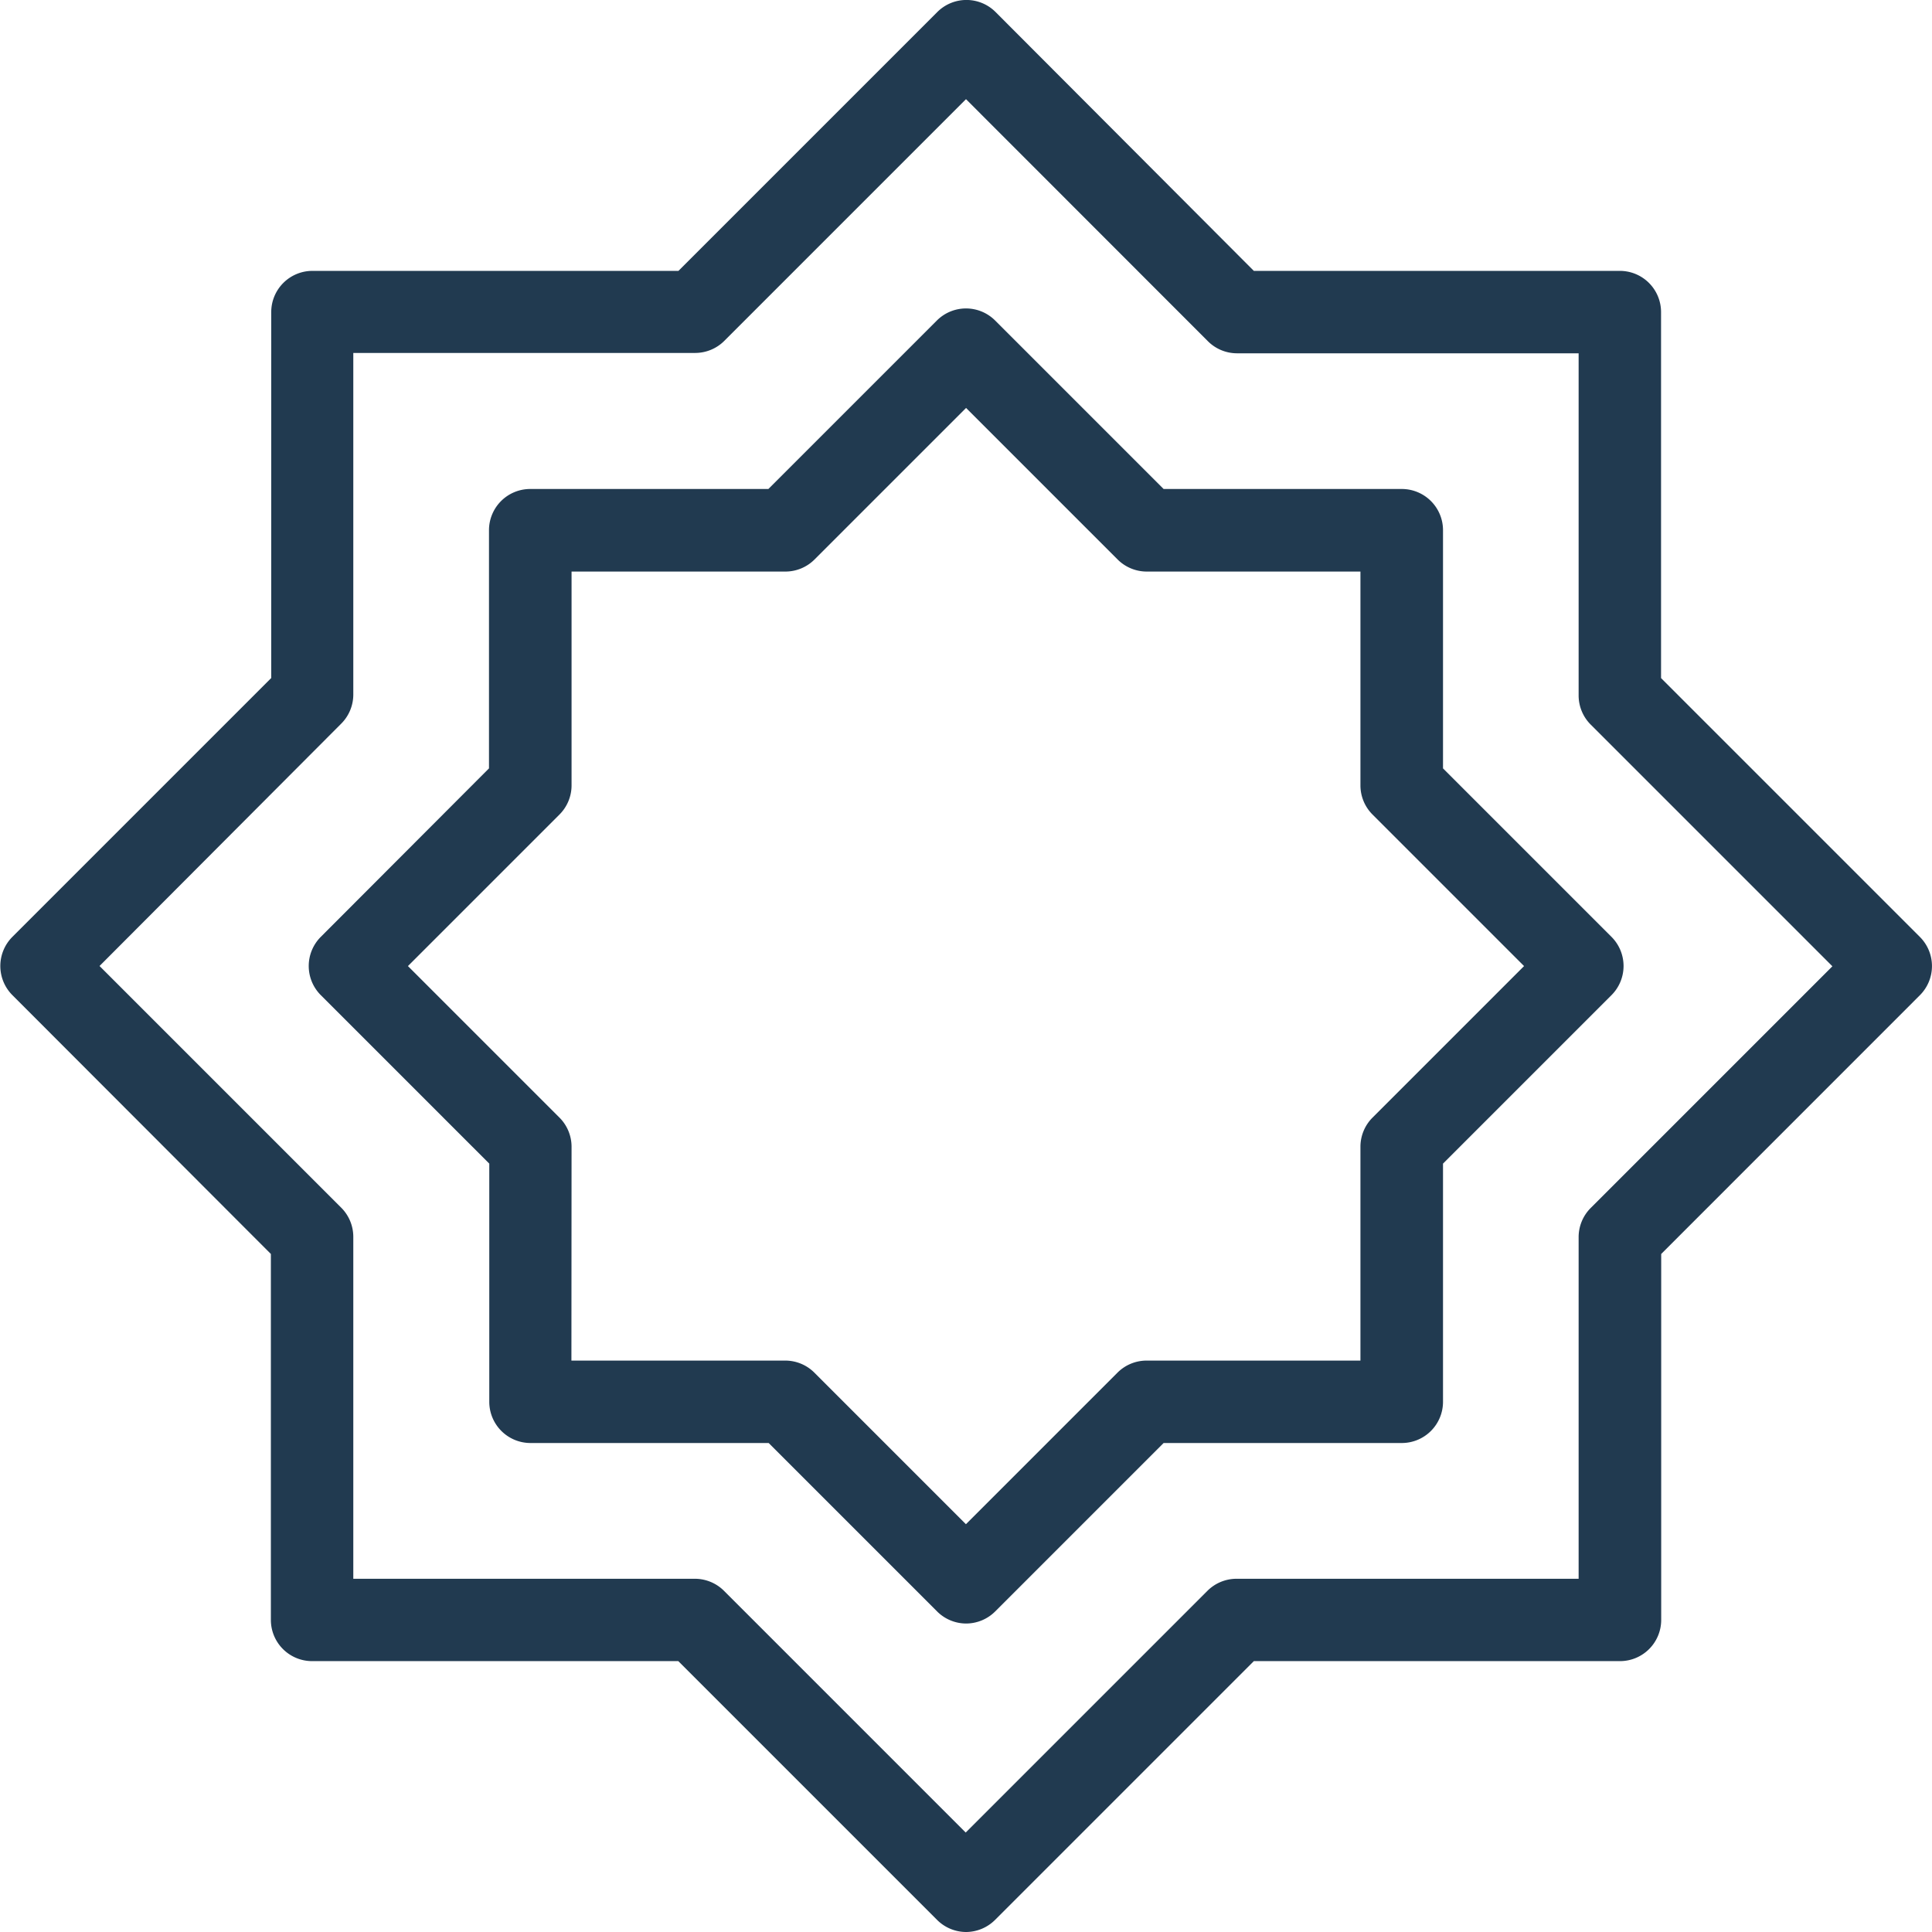
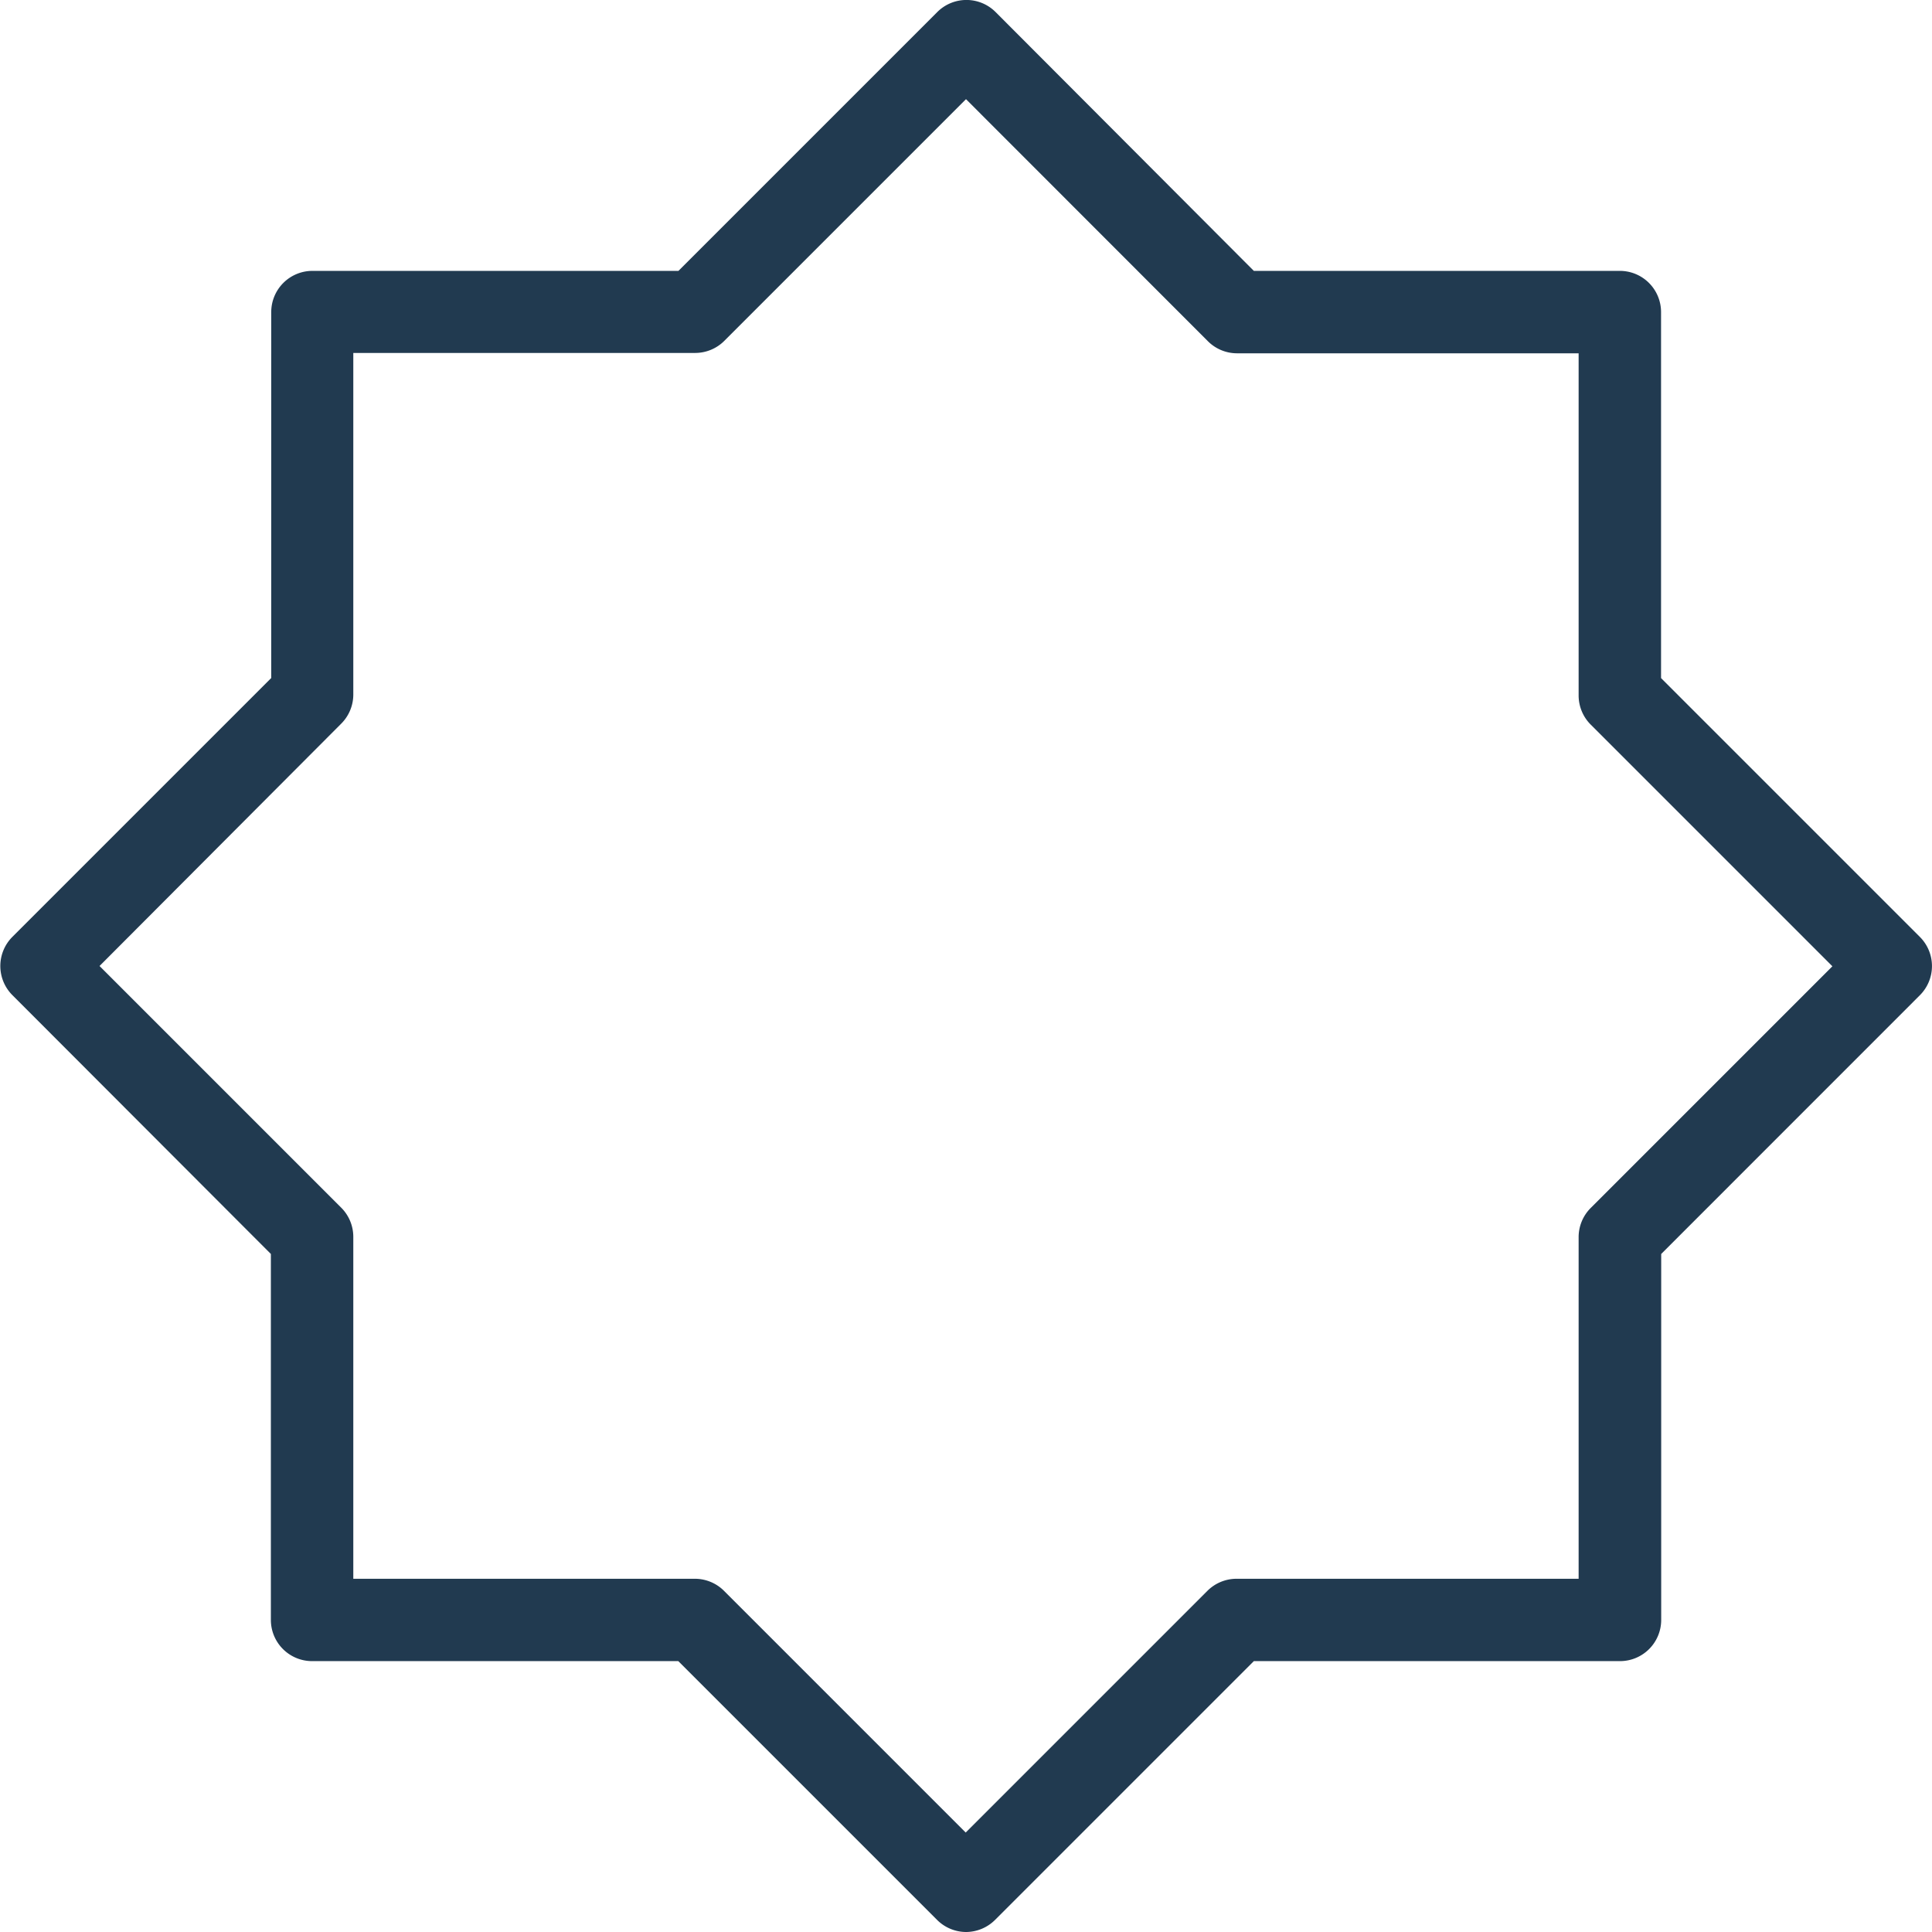
<svg xmlns="http://www.w3.org/2000/svg" width="26.768" height="26.768" viewBox="0 0 26.768 26.768">
  <g id="Group_1361" data-name="Group 1361" transform="translate(-3880.689 258.457)">
    <path id="Path_5203" data-name="Path 5203" d="M107.012,50.394a.571.571,0,0,1-.4-.167l-3.586-3.586H97.952a.571.571,0,0,1-.571-.571V41L93.8,37.414a.571.571,0,0,1,0-.808l3.586-3.586V27.95a.571.571,0,0,1,.571-.571h5.071l3.586-3.586a.571.571,0,0,1,.808,0L111,27.379h5.071a.571.571,0,0,1,.571.571v5.071l3.586,3.586a.571.571,0,0,1,0,.808L116.644,41V46.07a.571.571,0,0,1-.571.571H111l-3.586,3.586a.573.573,0,0,1-.4.167ZM98.523,45.5h4.736a.571.571,0,0,1,.4.167l3.349,3.349,3.349-3.349a.571.571,0,0,1,.4-.167H115.5V40.763a.571.571,0,0,1,.167-.4l3.349-3.349-3.349-3.349a.571.571,0,0,1-.167-.4V28.521h-4.736a.571.571,0,0,1-.4-.167L107.012,25l-3.349,3.349a.571.571,0,0,1-.4.167H98.523v4.736a.571.571,0,0,1-.167.4L95.007,37.01l3.349,3.349a.571.571,0,0,1,.167.4Z" transform="translate(3787.061 -282.083)" fill="#213a50" />
-     <path id="Path_5204" data-name="Path 5204" d="M184.609,123.719a.571.571,0,0,1-.4-.167l-2.334-2.334h-3.3a.571.571,0,0,1-.571-.571v-3.3l-2.334-2.334a.571.571,0,0,1,0-.808L178,111.871v-3.3a.571.571,0,0,1,.571-.571h3.3l2.334-2.334a.571.571,0,0,1,.808,0L187.347,108h3.3a.571.571,0,0,1,.571.571v3.3l2.334,2.334a.571.571,0,0,1,0,.808l-2.334,2.334v3.3a.571.571,0,0,1-.571.571h-3.3l-2.334,2.334A.572.572,0,0,1,184.609,123.719Zm-5.467-3.643h2.966a.571.571,0,0,1,.4.167l2.1,2.1,2.1-2.1a.571.571,0,0,1,.4-.167h2.966V117.11a.571.571,0,0,1,.167-.4l2.1-2.1-2.1-2.1a.571.571,0,0,1-.167-.4v-2.966H187.11a.571.571,0,0,1-.4-.167l-2.1-2.1-2.1,2.1a.571.571,0,0,1-.4.167h-2.966v2.966a.571.571,0,0,1-.167.4l-2.1,2.1,2.1,2.1a.571.571,0,0,1,.167.4Z" transform="translate(3709.464 -359.682)" fill="#213a50" />
  </g>
</svg>